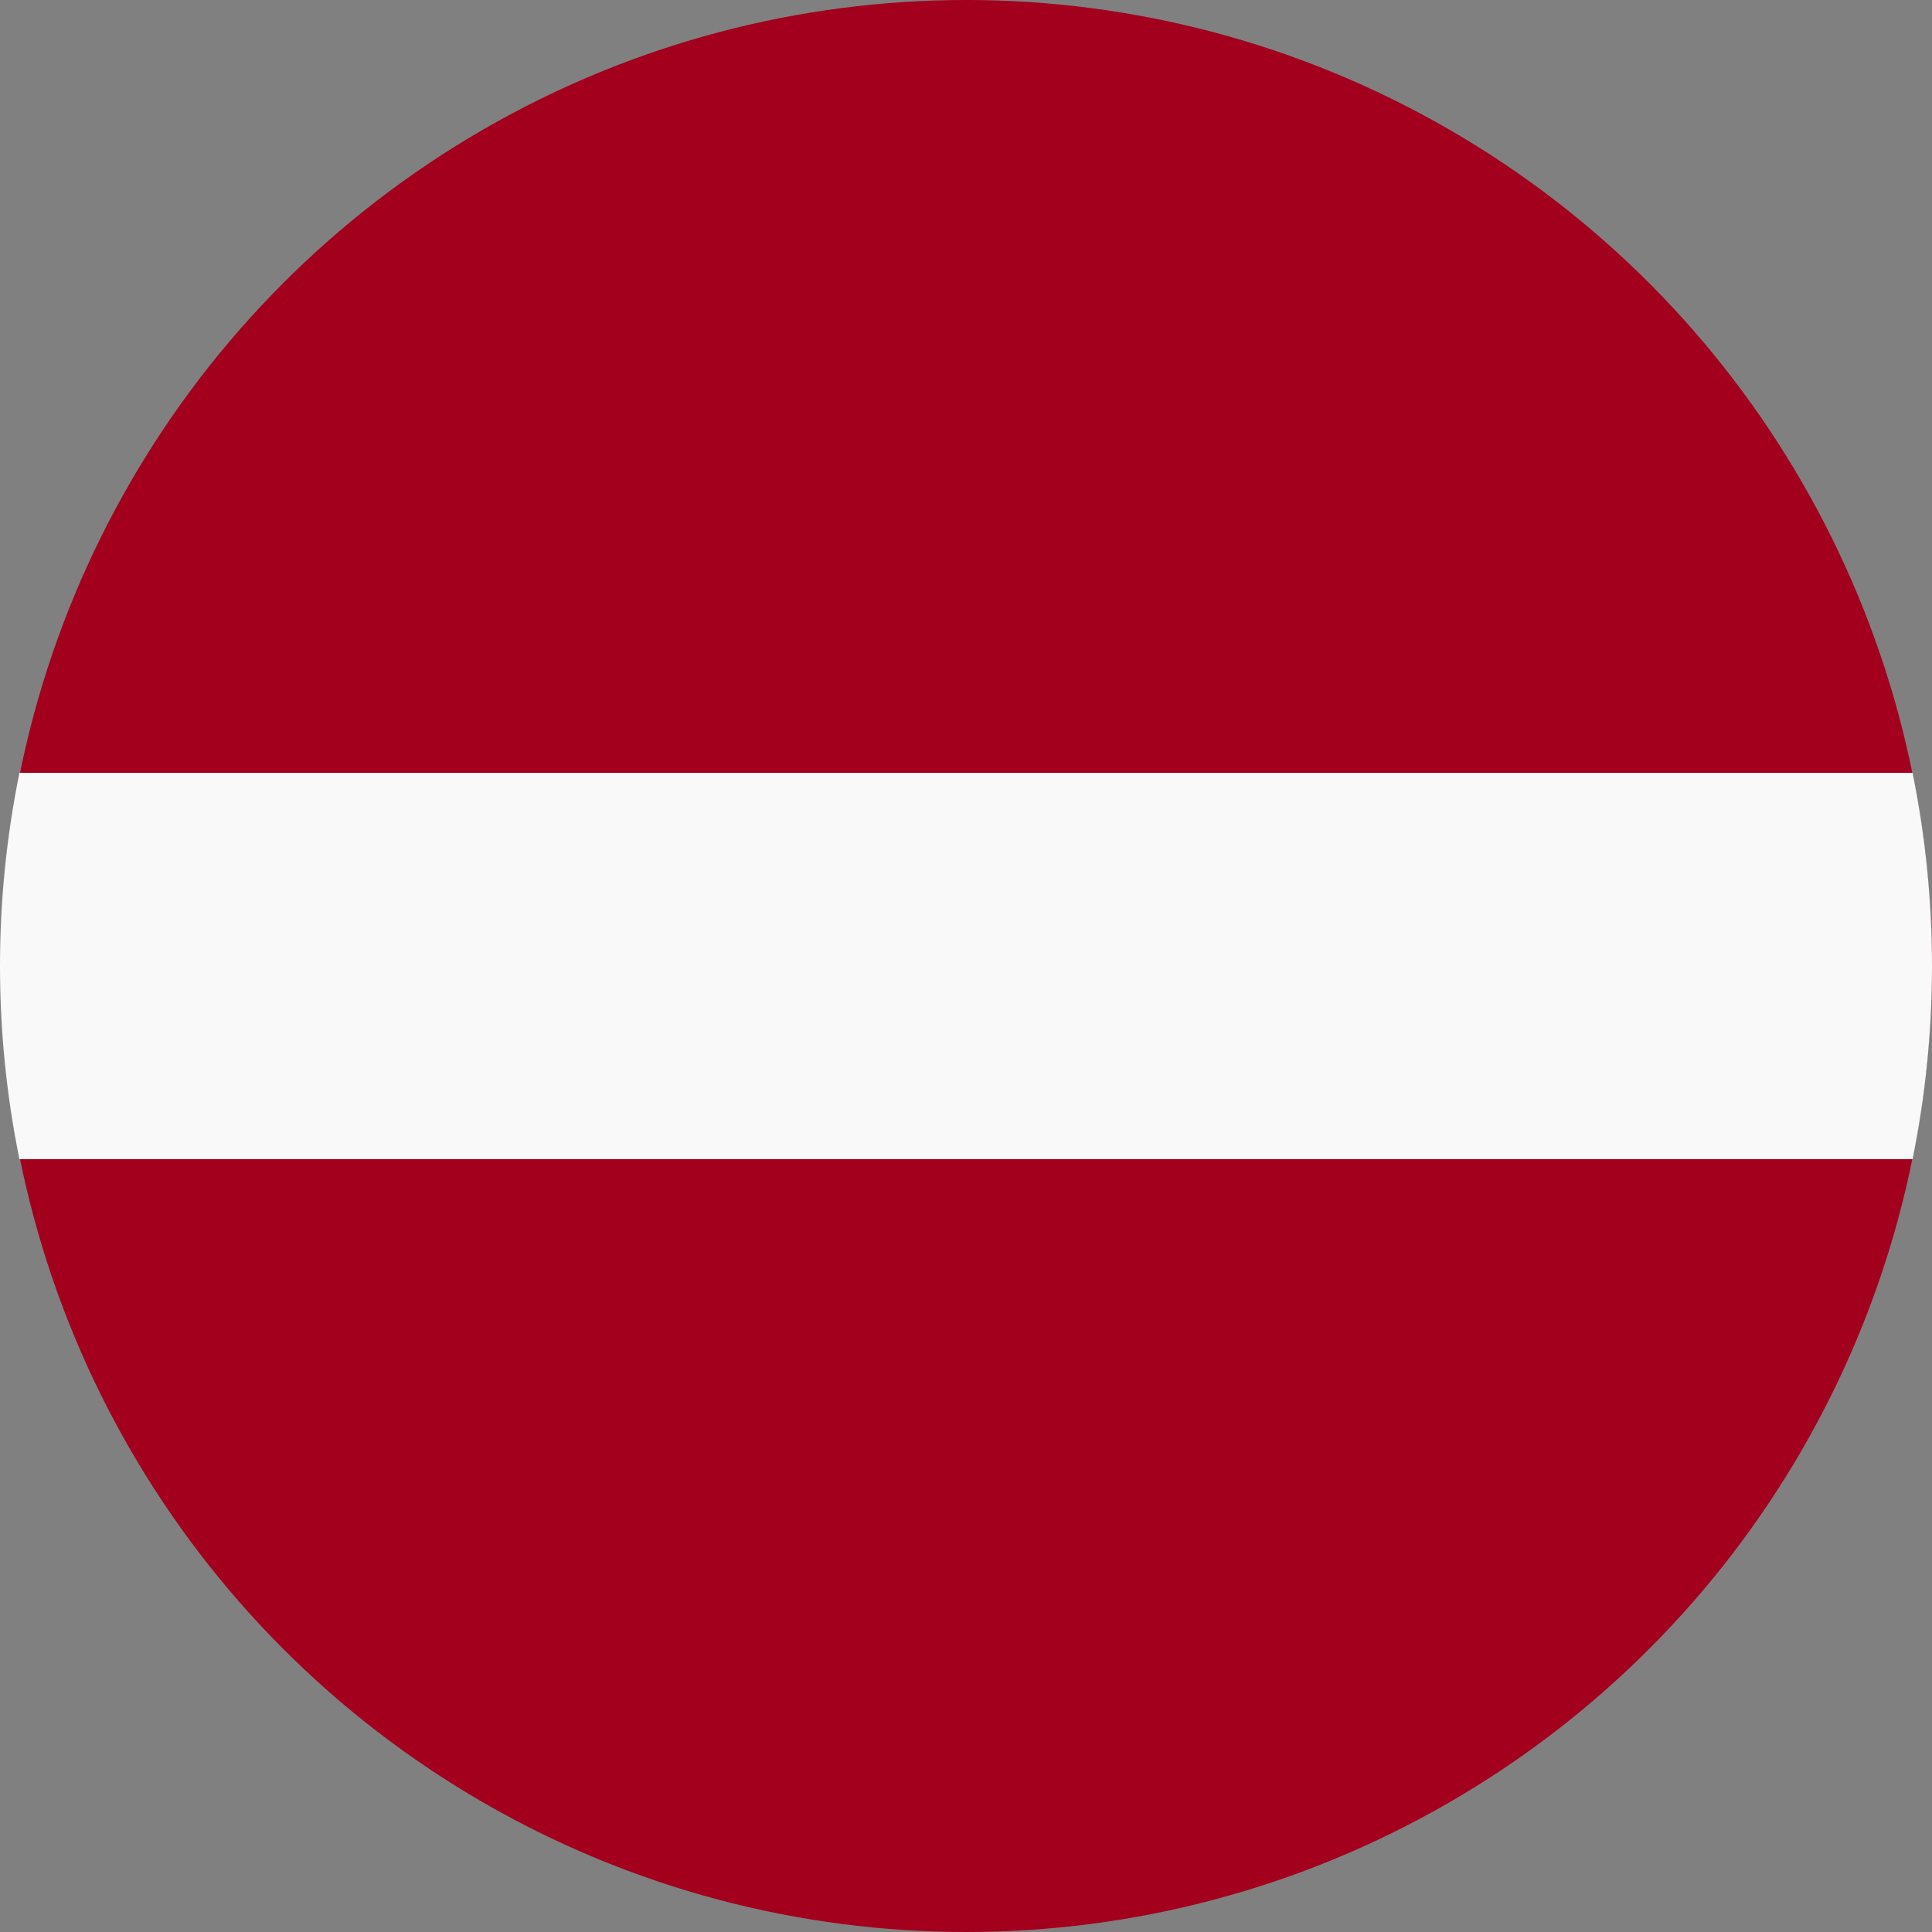
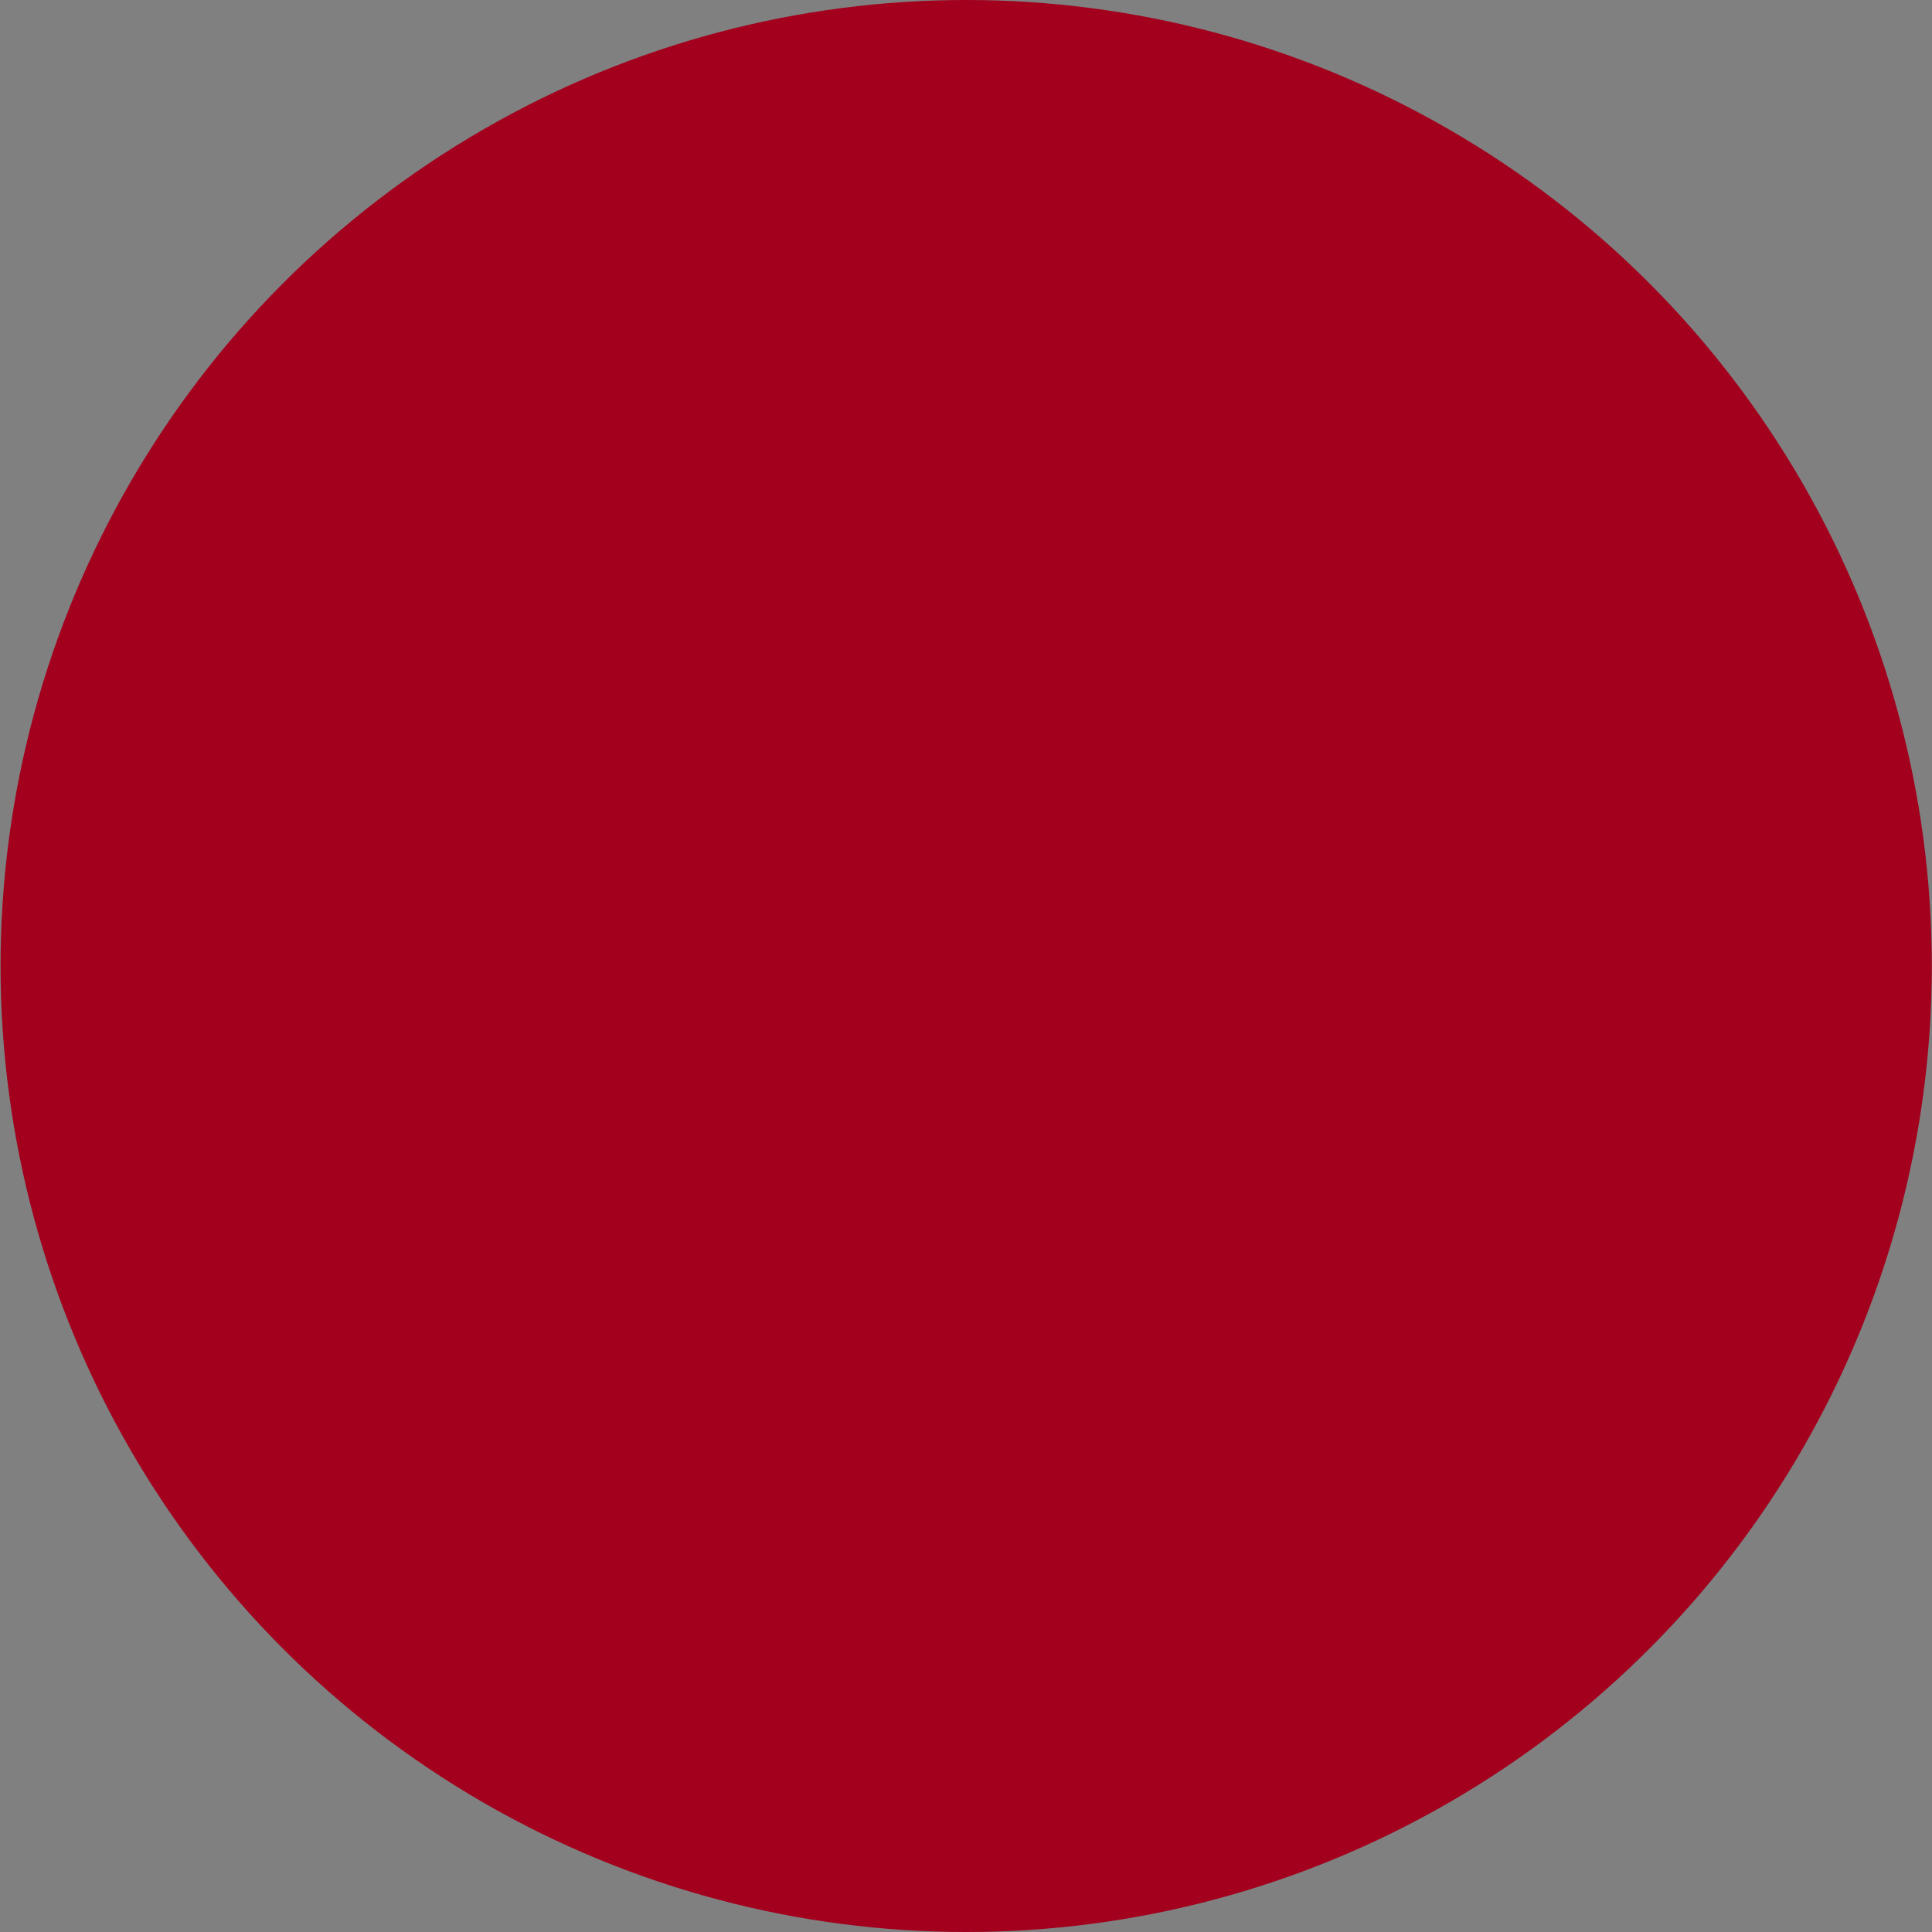
<svg xmlns="http://www.w3.org/2000/svg" id="uuid-2a07e81b-bd68-46e2-8df2-79752ac81c48" viewBox="0 0 512 512">
  <rect x="0" y="0" width="512" height="512" fill="#808080" stroke="none" />
  <ellipse cx="256.05" cy="256" rx="255.9" ry="256" style="fill:#a2001d;" />
-   <path d="M506.85,307.2c6.87-33.79,6.87-68.61,0-102.4H5.15c-6.87,33.79-6.87,68.61,0,102.4h501.7Z" style="fill:#f9f9f9; fill-rule:evenodd;" />
</svg>